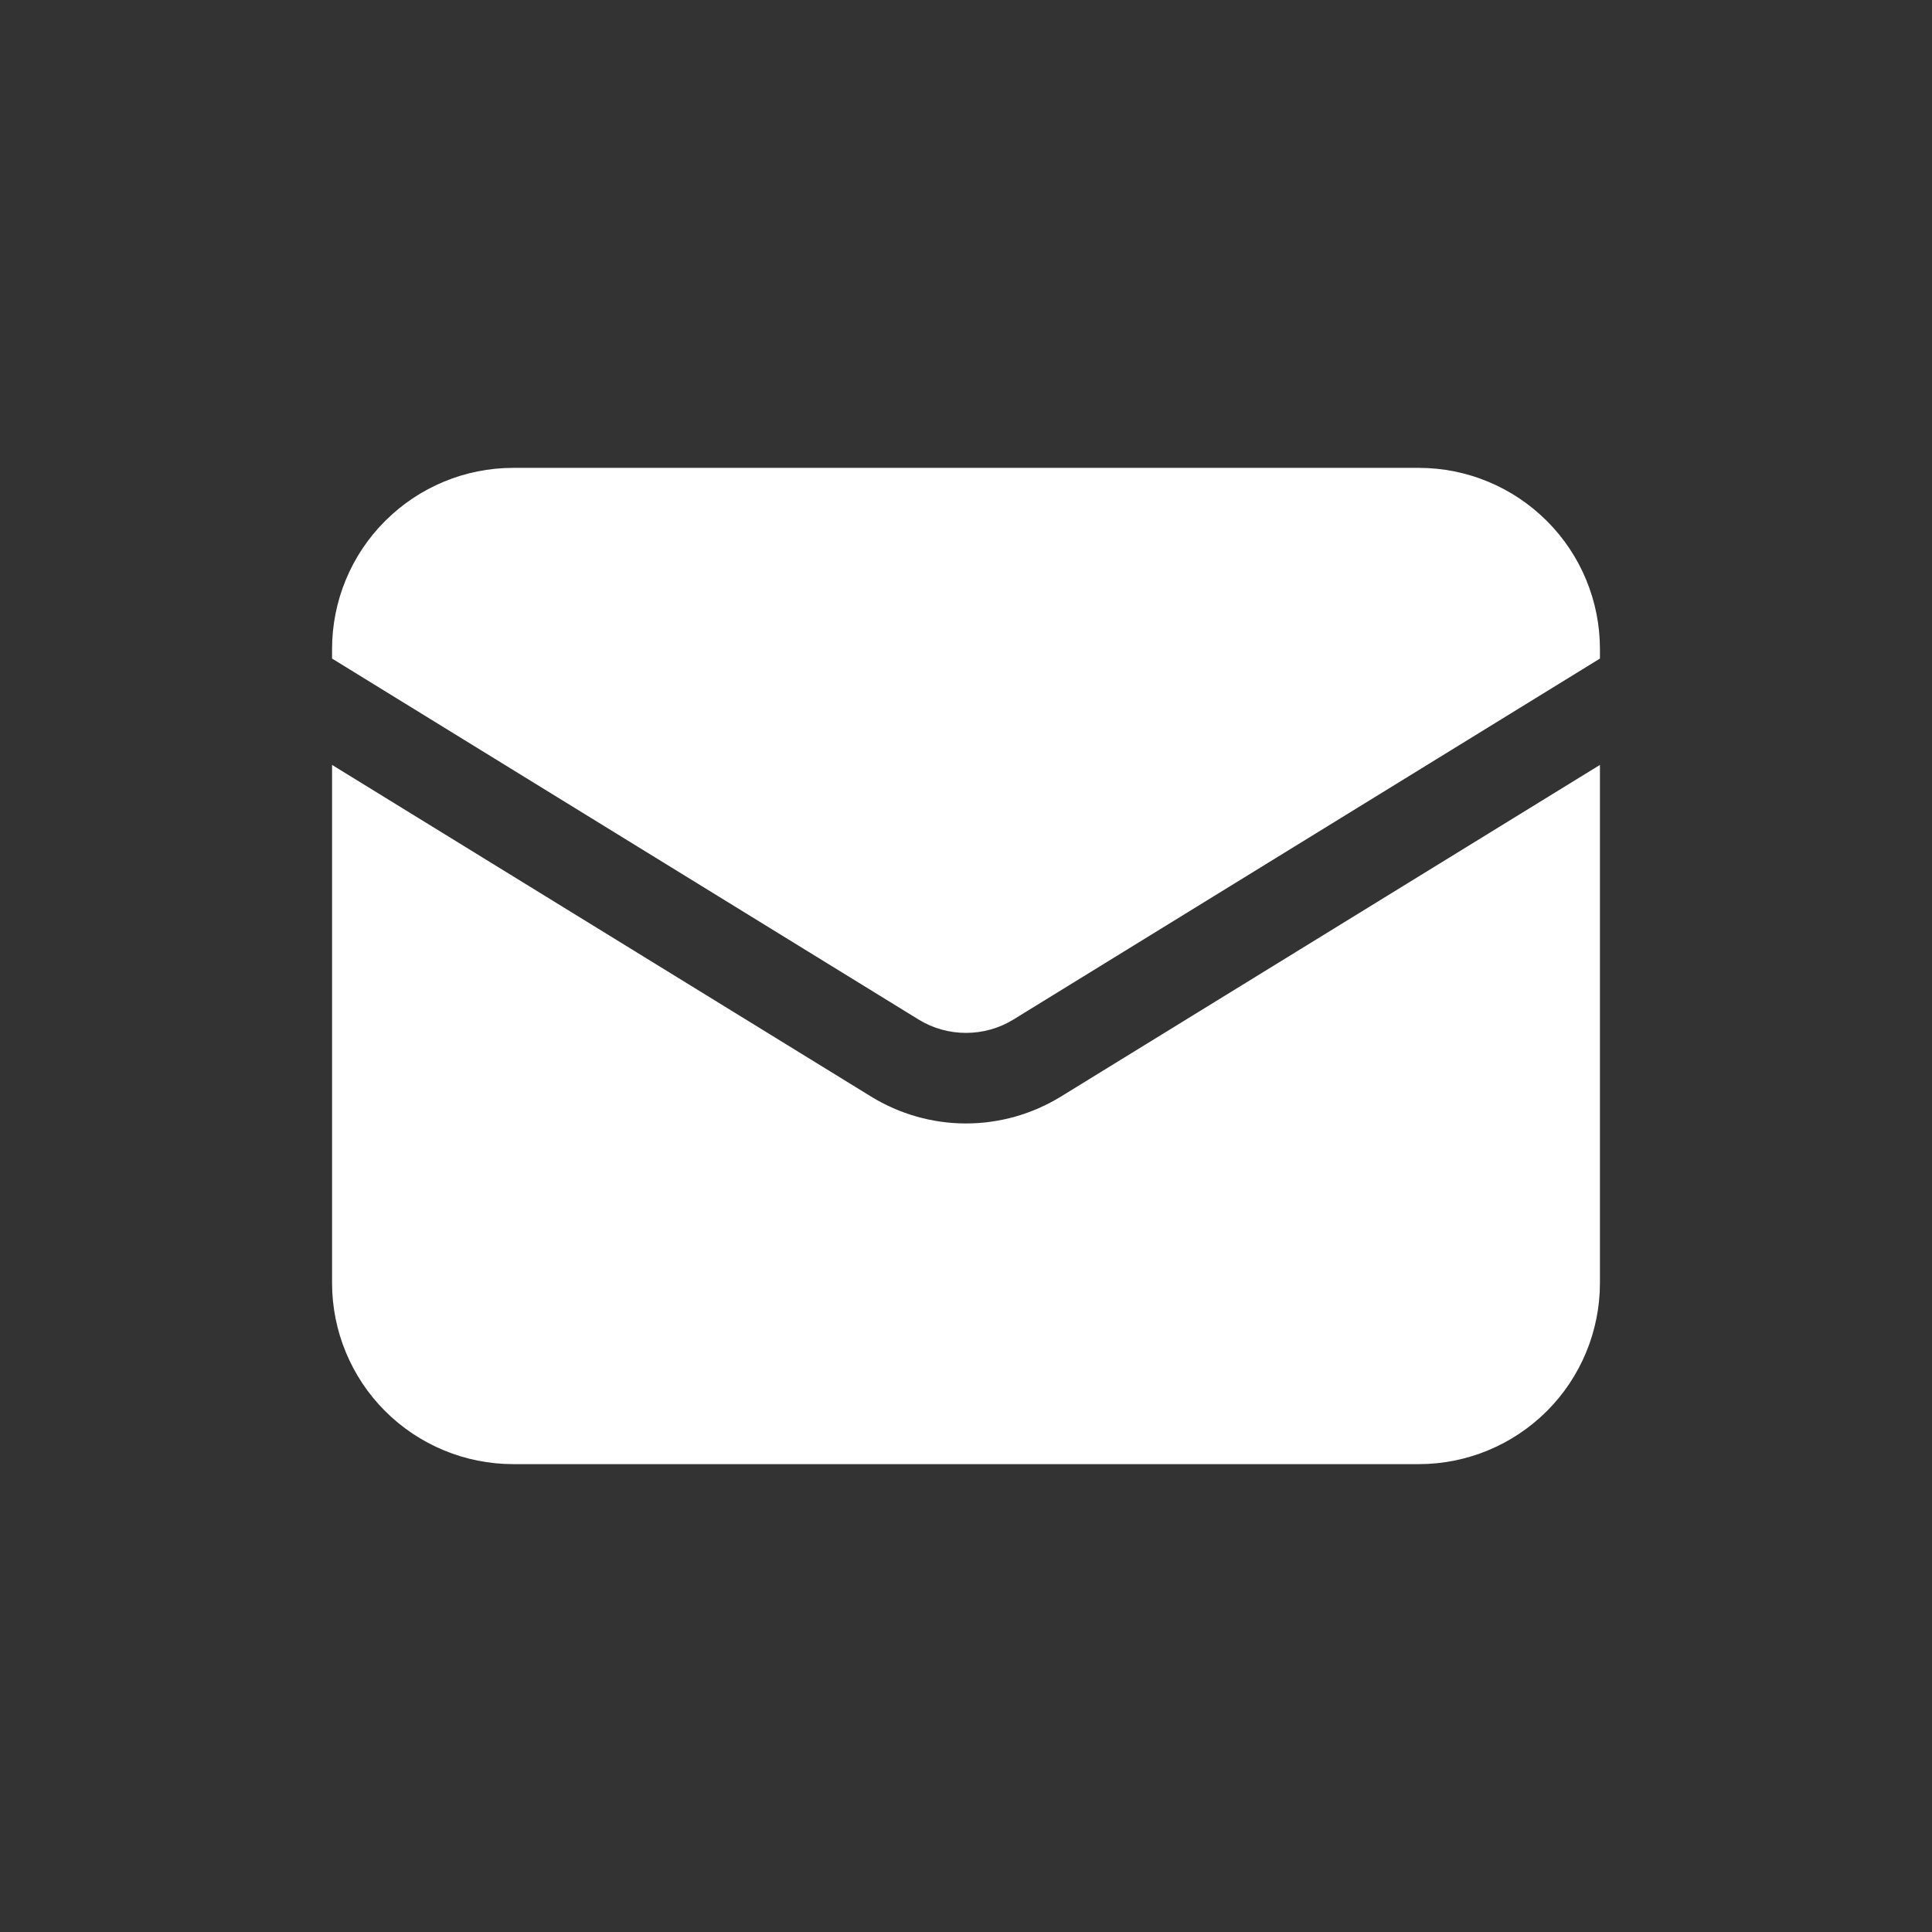
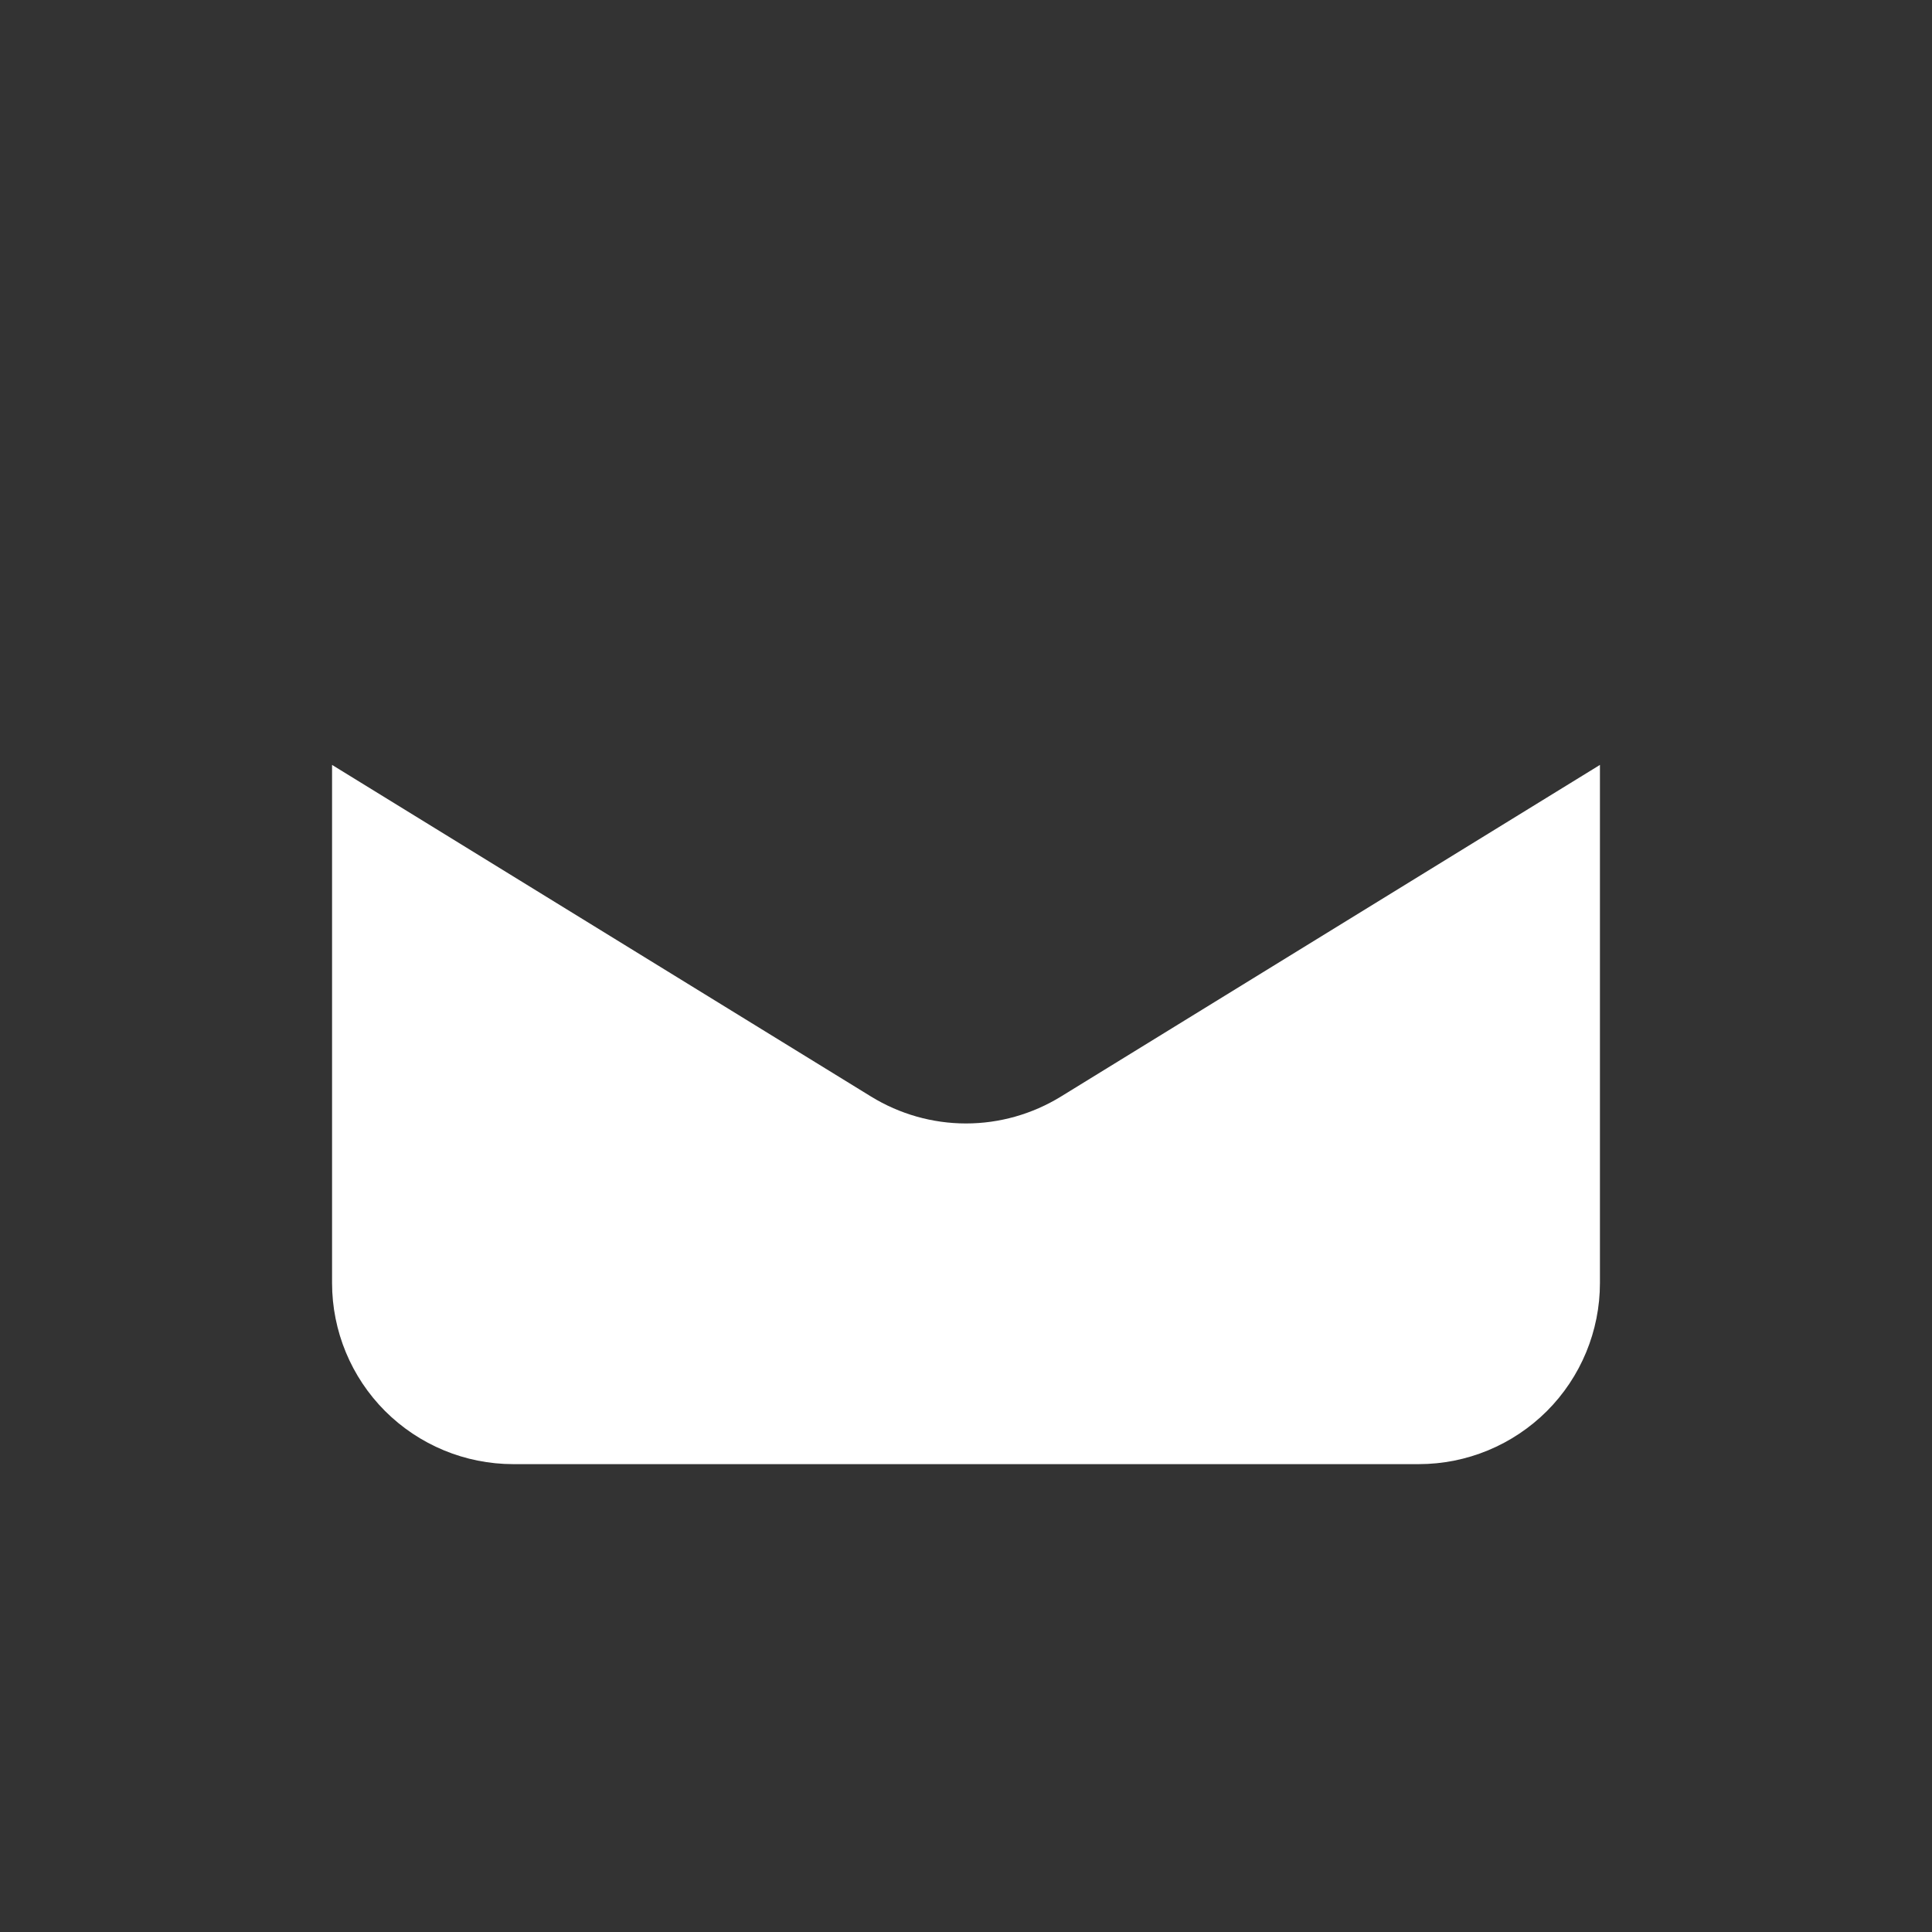
<svg xmlns="http://www.w3.org/2000/svg" width="24" height="24" viewBox="0 0 24 24" fill="none">
  <rect x="0" y="0" width="24" height="24" fill="#333333" stroke="none" />
  <path d="M4.125 9.502V15.938C4.125 16.534 4.362 17.107 4.784 17.529C5.206 17.95 5.778 18.188 6.375 18.188H17.625C18.222 18.188 18.794 17.95 19.216 17.529C19.638 17.107 19.875 16.534 19.875 15.938V9.502L13.179 13.622C12.824 13.84 12.416 13.956 12 13.956C11.584 13.956 11.176 13.84 10.821 13.622L4.125 9.502Z" fill="white" />
-   <path d="M19.875 8.181V8.062C19.875 7.466 19.638 6.893 19.216 6.472C18.794 6.05 18.222 5.812 17.625 5.812H6.375C5.778 5.812 5.206 6.05 4.784 6.472C4.362 6.893 4.125 7.466 4.125 8.062V8.181L11.411 12.665C11.588 12.774 11.792 12.831 12 12.831C12.208 12.831 12.412 12.774 12.589 12.665L19.875 8.181Z" fill="white" />
</svg>